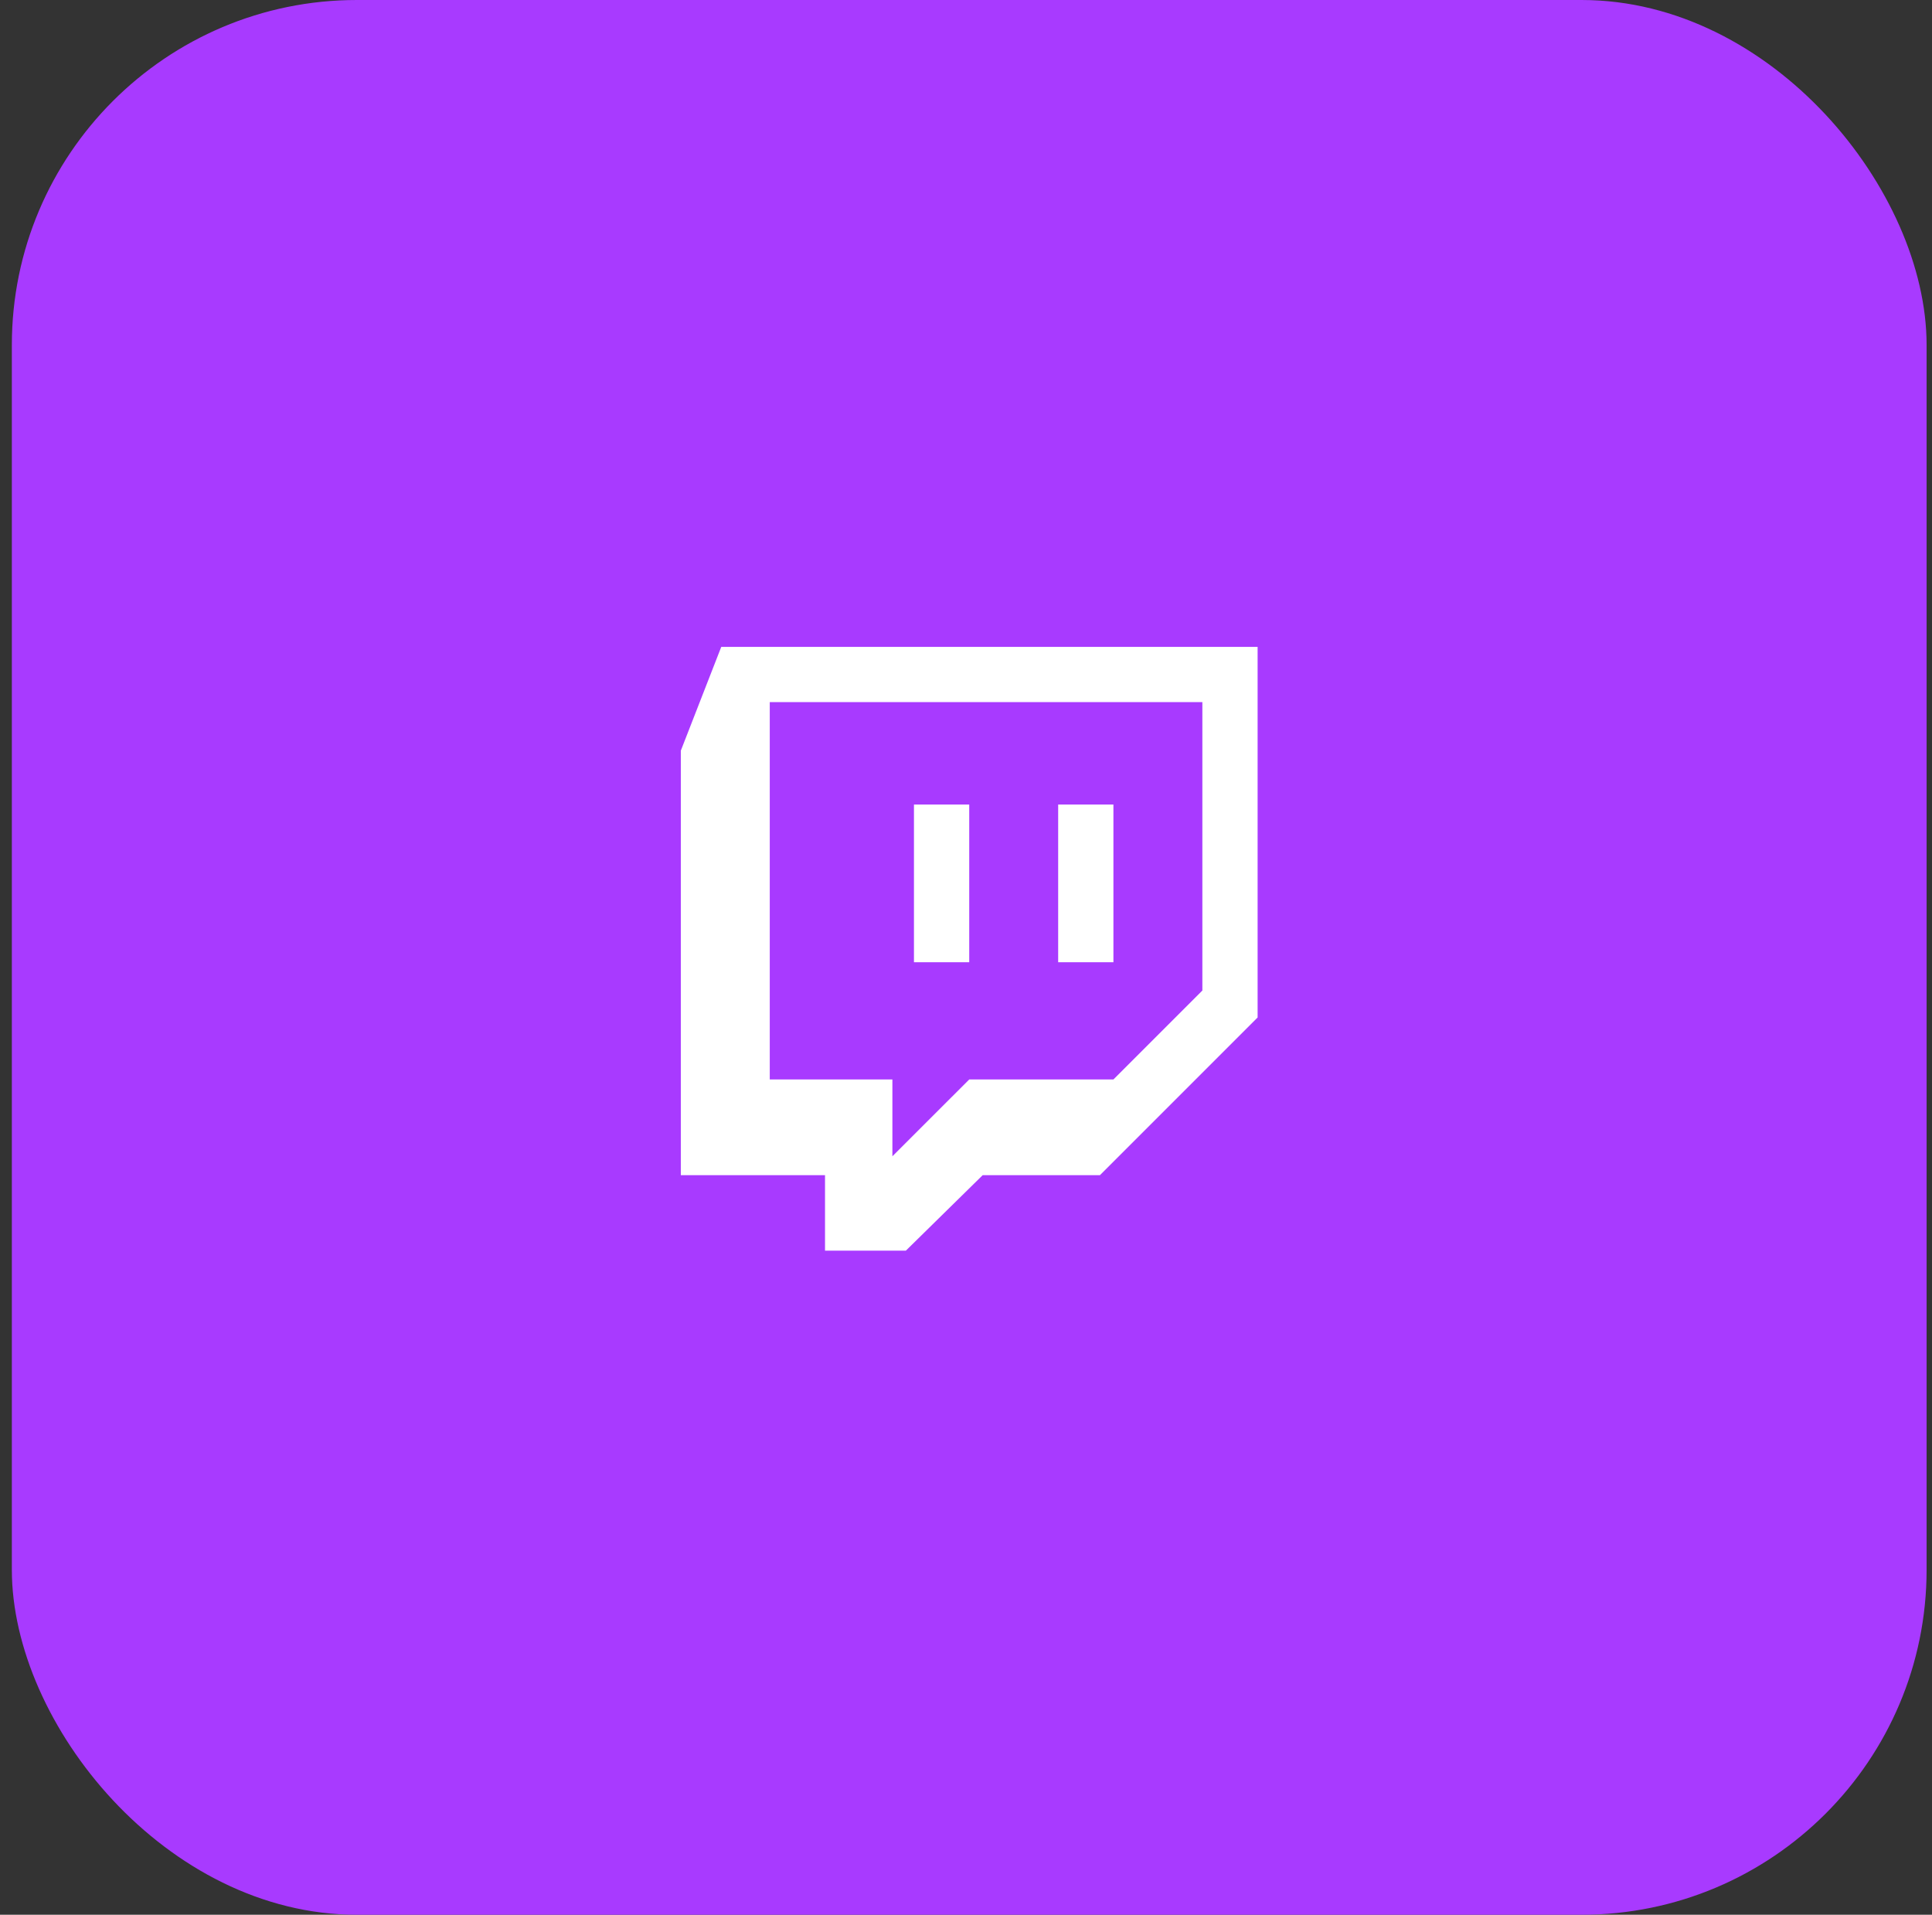
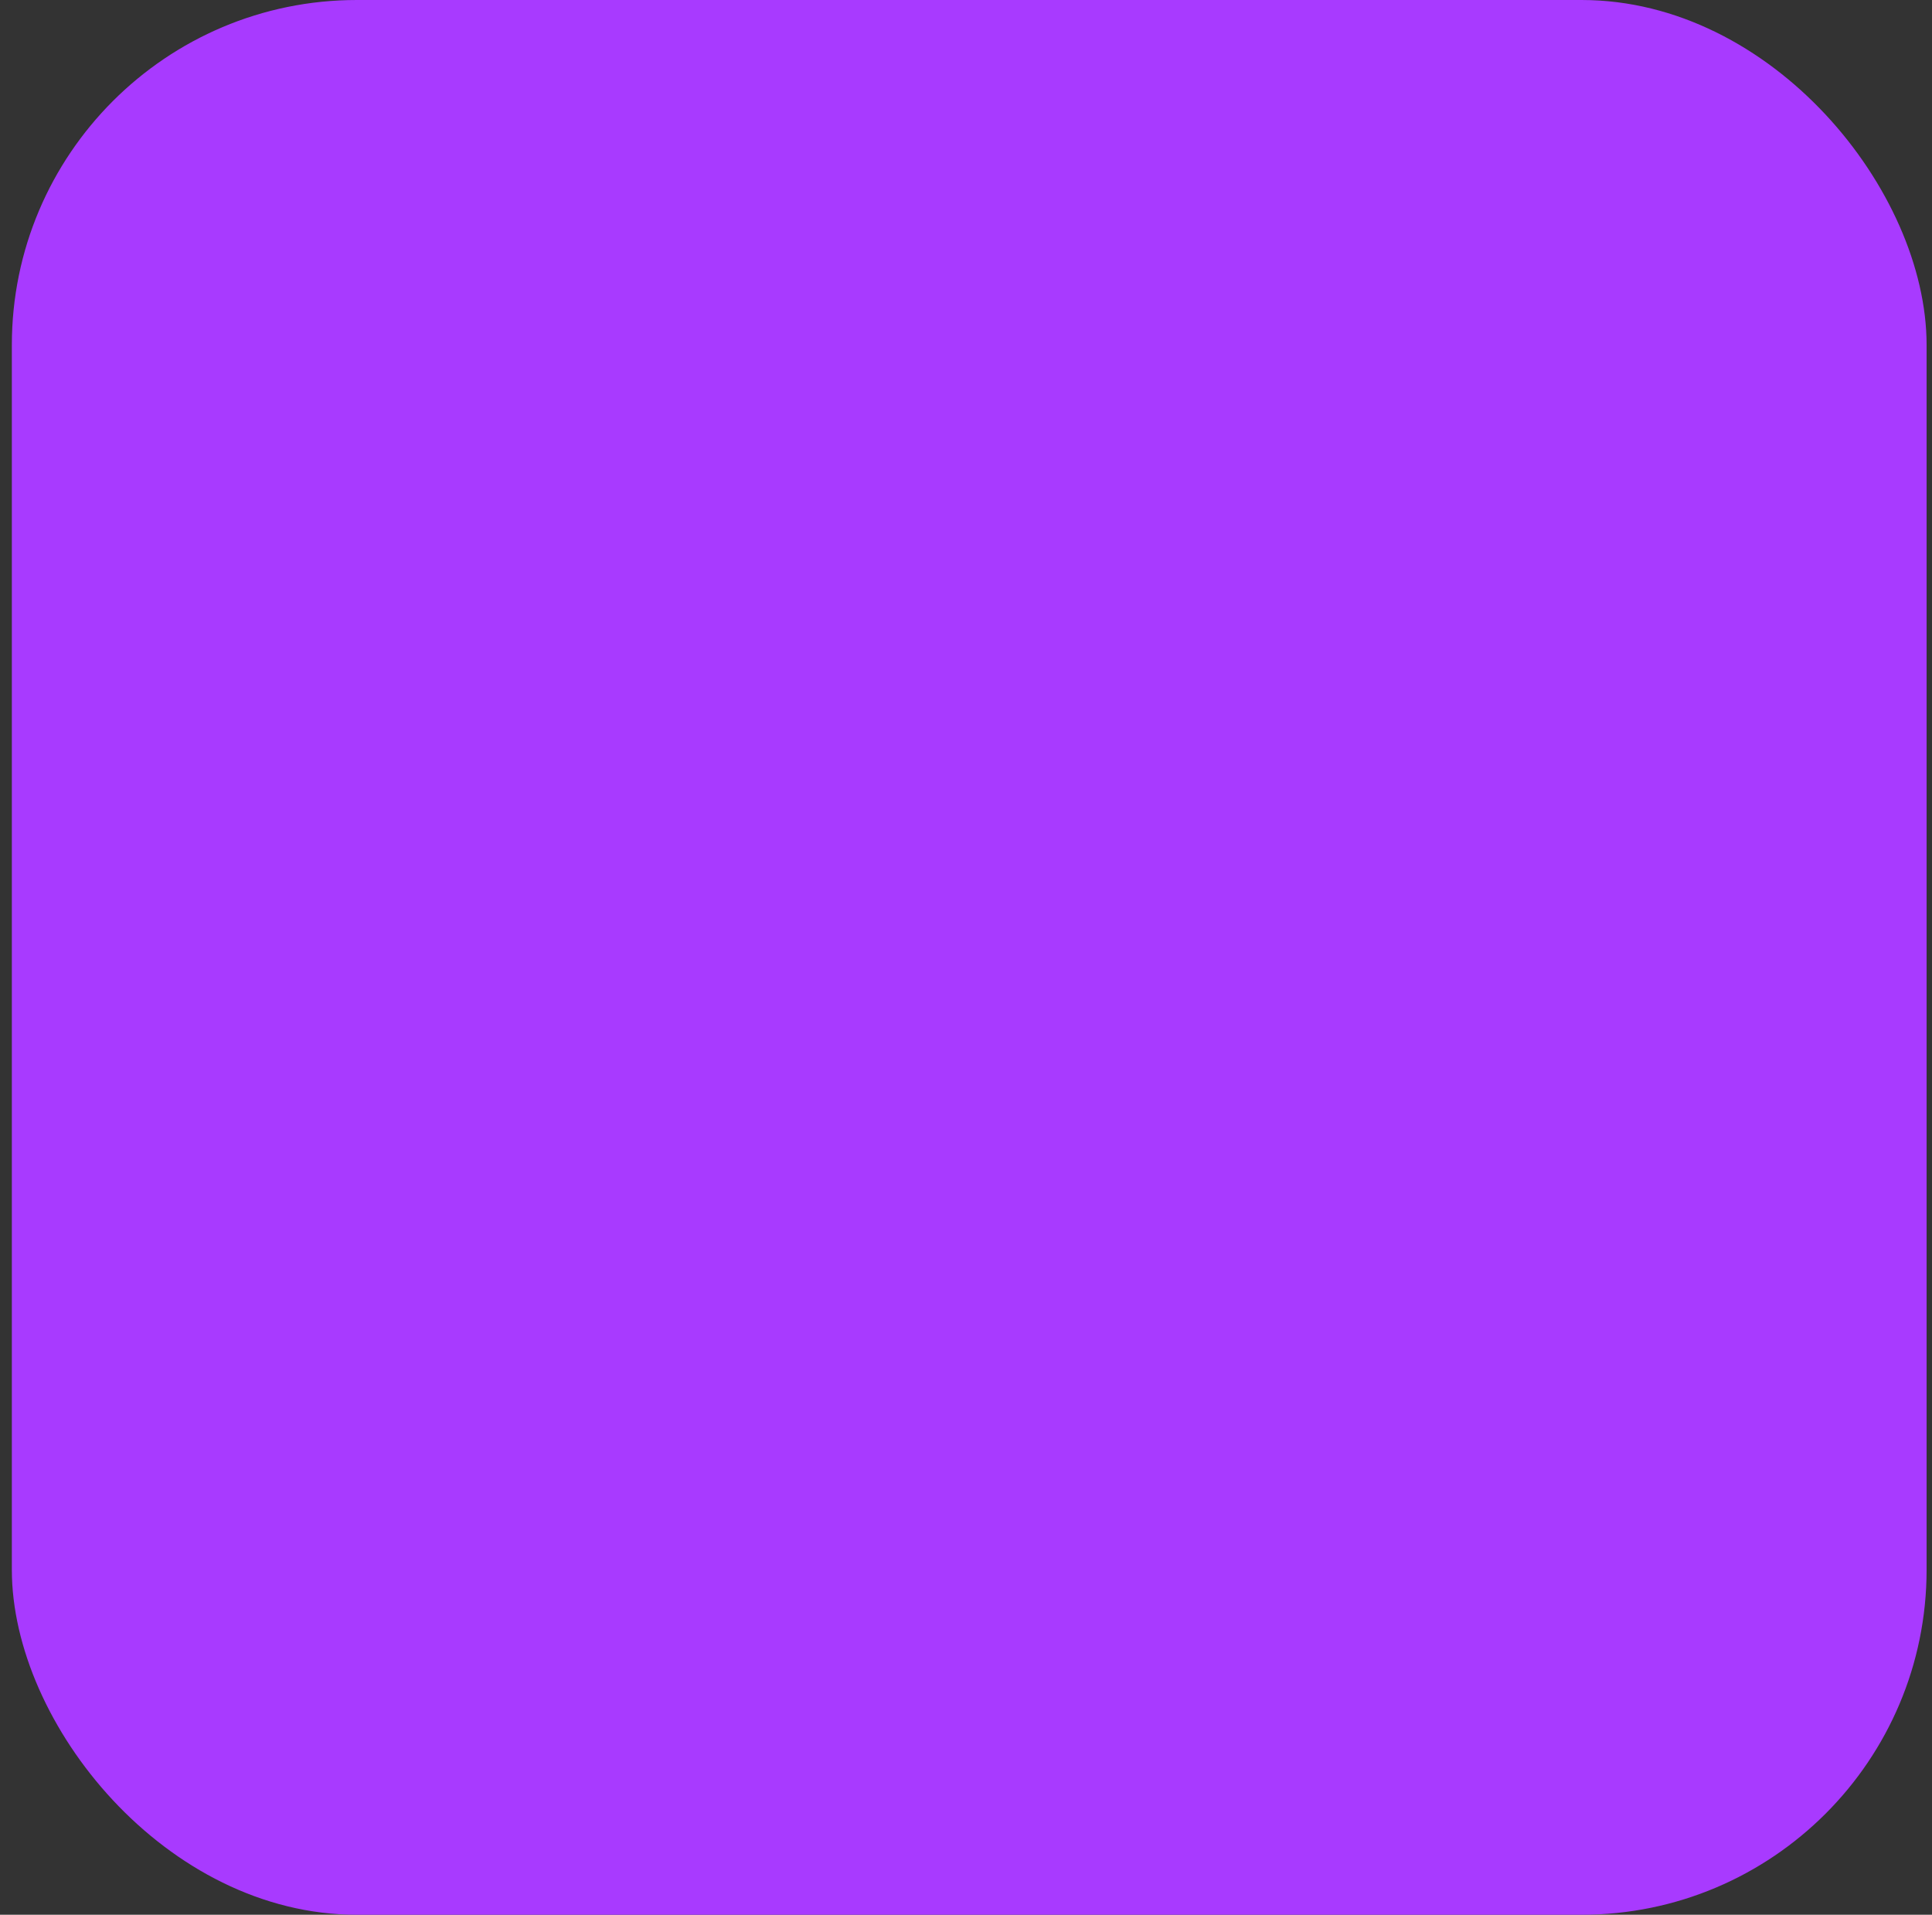
<svg xmlns="http://www.w3.org/2000/svg" width="112" height="111" viewBox="0 0 112 111" fill="none">
  <rect x="0" y="0" width="112" height="111" fill="#333333" stroke="none" />
  <rect x="0.687" width="111" height="111" rx="20" fill="#A83AFF" />
-   <path d="M41.812 37.5L39.468 43.516V68.125H47.827V72.5H52.515L56.968 68.125H63.765L72.905 58.984V37.5H41.812ZM69.702 57.422L64.546 62.578H56.187L51.733 67.031V62.578H44.624V40.703H69.702V57.422ZM64.546 46.641H61.343V55.781H64.546V46.641ZM56.187 46.641H52.983V55.781H56.187V46.641Z" fill="white" />
</svg>